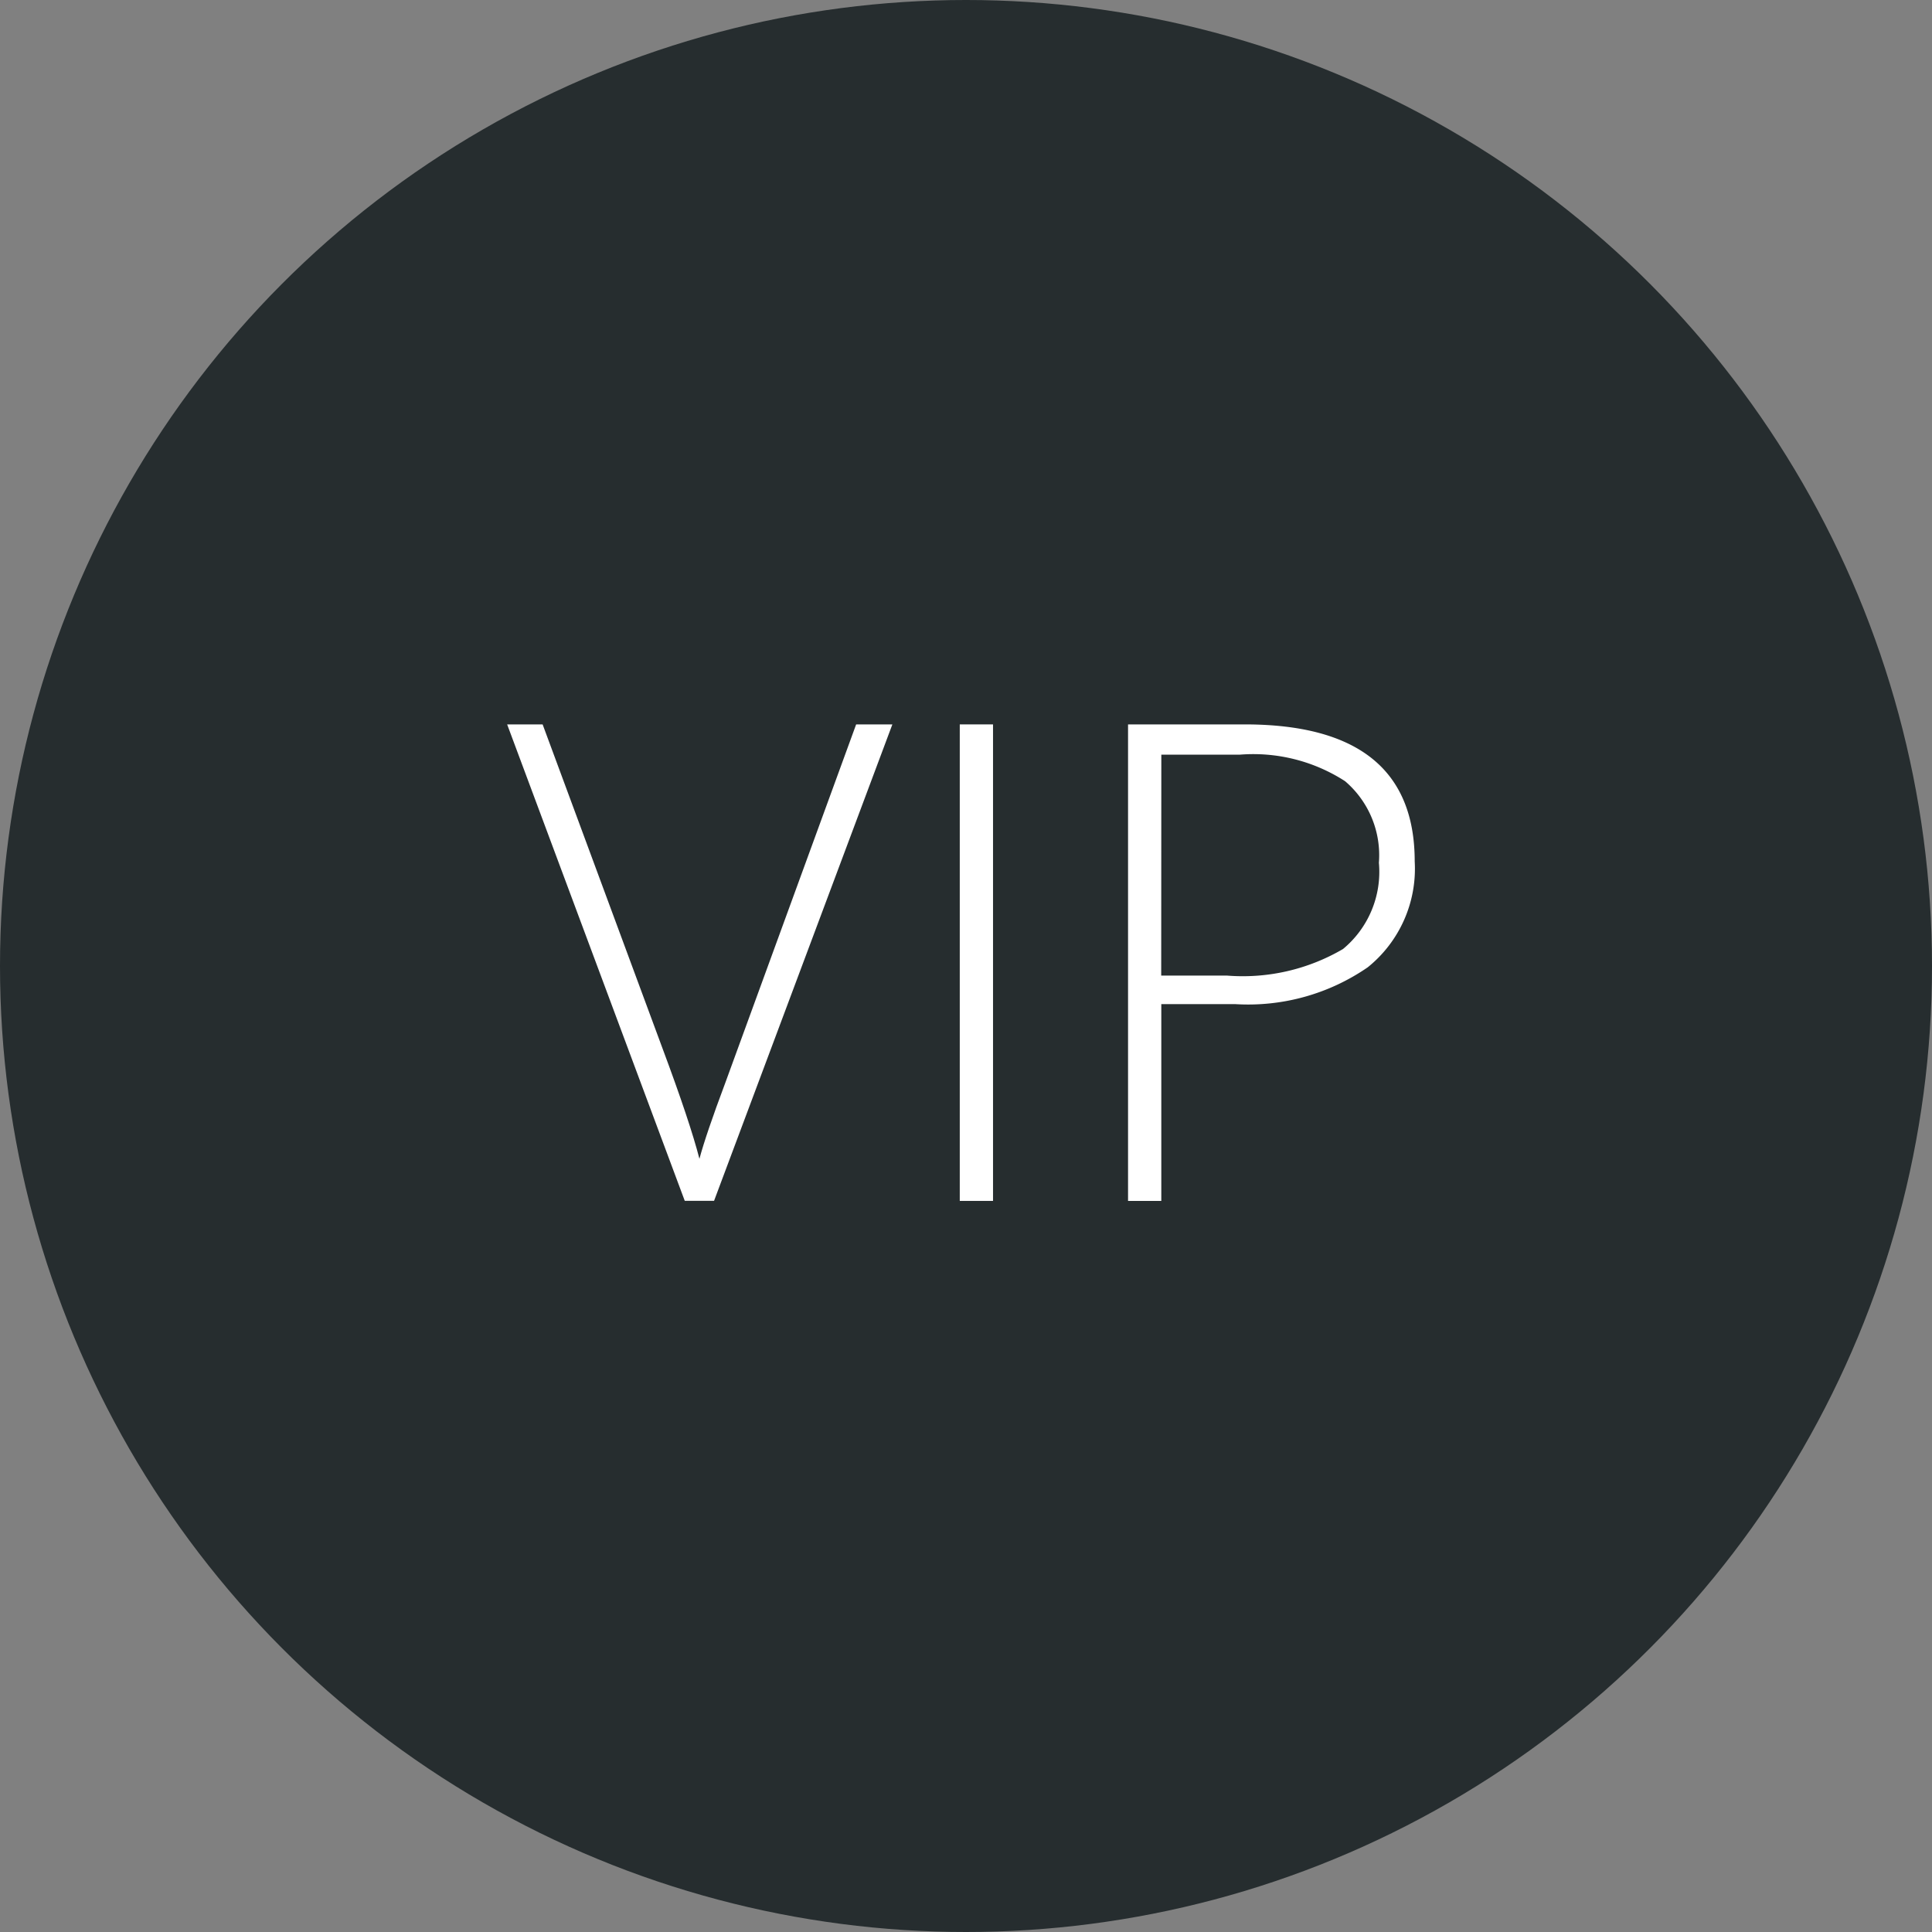
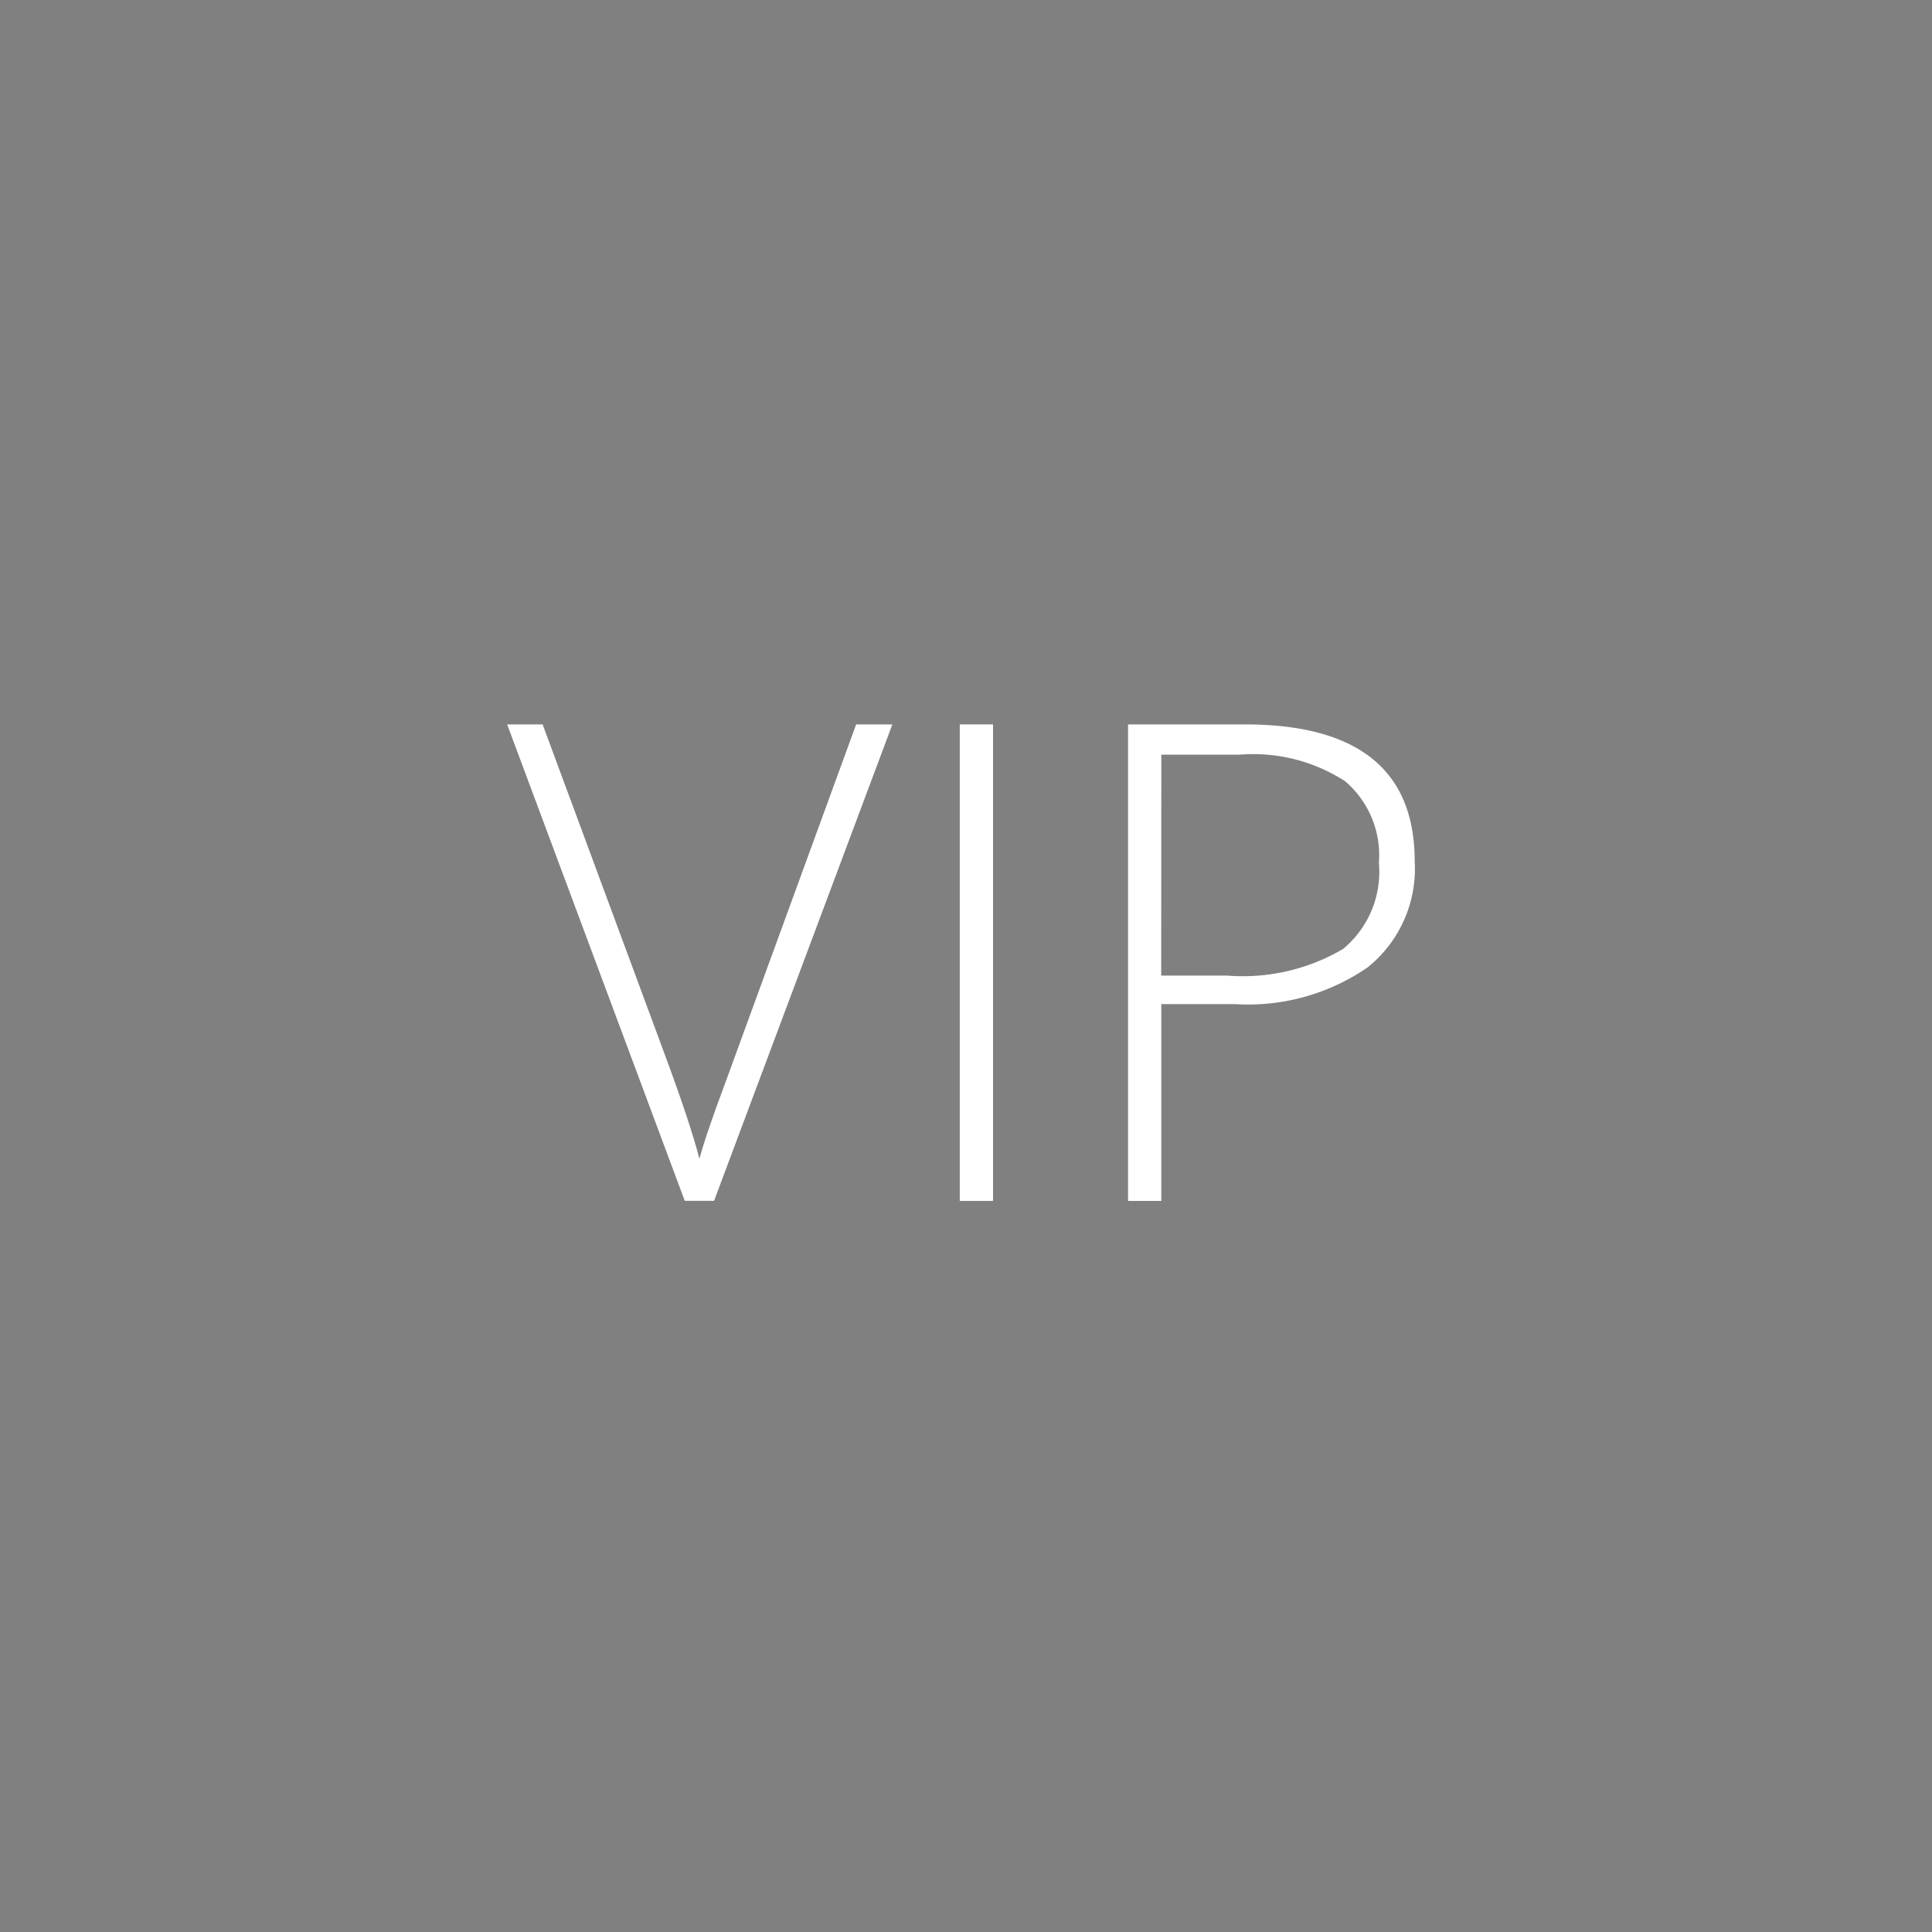
<svg xmlns="http://www.w3.org/2000/svg" width="80" height="80" viewBox="0 0 80 80">
  <rect x="0" y="0" width="80" height="80" fill="#808080" stroke="none" />
  <defs>
    <style>.a{fill:#262d2f;}.b{fill:#fff;}</style>
  </defs>
  <g transform="translate(-1260 -5227)">
-     <circle class="a" cx="40" cy="40" r="40" transform="translate(1260 5227)" />
    <g transform="translate(1579.031 5280.396)">
      <path class="b" d="M-283.58-23.4h1.5l-7.383,19.727h-1.214L-298.031-23.4h1.469l4.968,13.426q1.133,3.037,1.525,4.562Q-289.8-6.419-289-8.553Z" transform="translate(0 0)" />
      <path class="b" d="M-289.893-3.669V-23.4h1.377V-3.669Z" transform="translate(10.604 0)" />
      <path class="b" d="M-274.995-17.728a5.239,5.239,0,0,1-1.944,4.385,8.722,8.722,0,0,1-5.5,1.525h-3.049v8.15h-1.377V-23.4h4.832Q-274.994-23.4-274.995-17.728ZM-285.492-13h2.711a8.209,8.209,0,0,0,4.818-1.1,4.146,4.146,0,0,0,1.485-3.57,4.027,4.027,0,0,0-1.4-3.378,7,7,0,0,0-4.346-1.1h-3.263Z" transform="translate(14.544 0)" />
    </g>
  </g>
</svg>